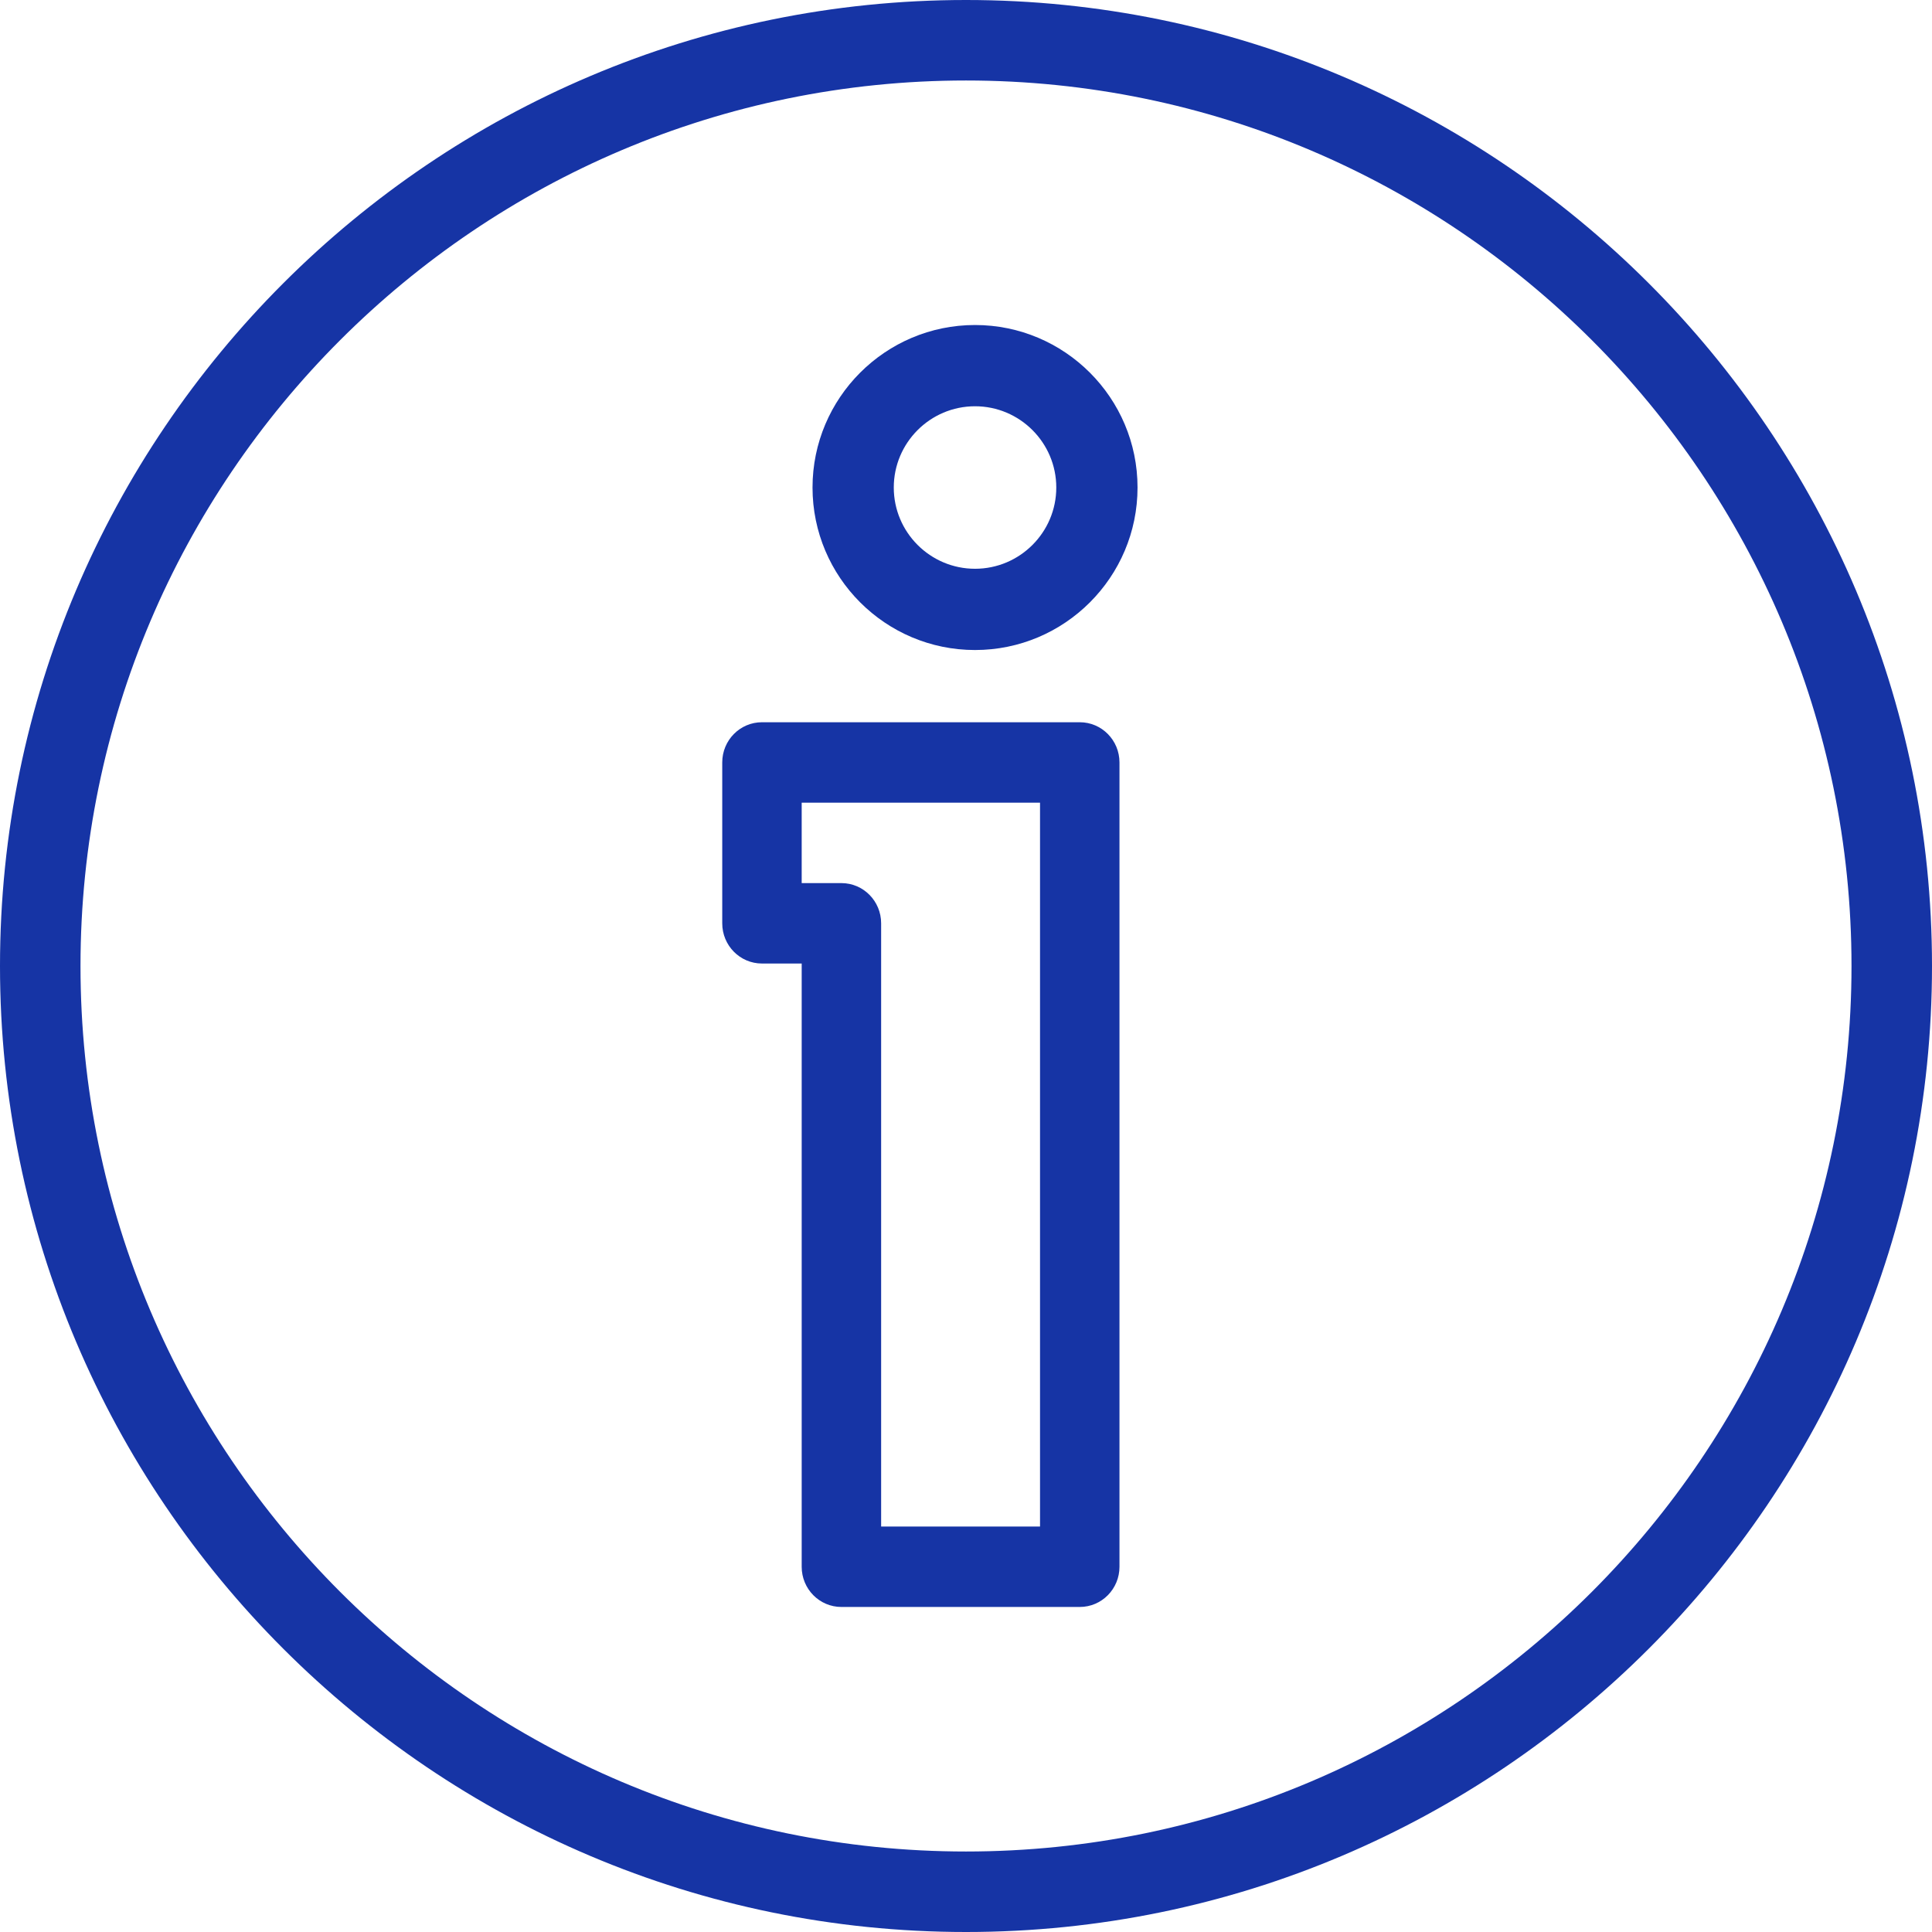
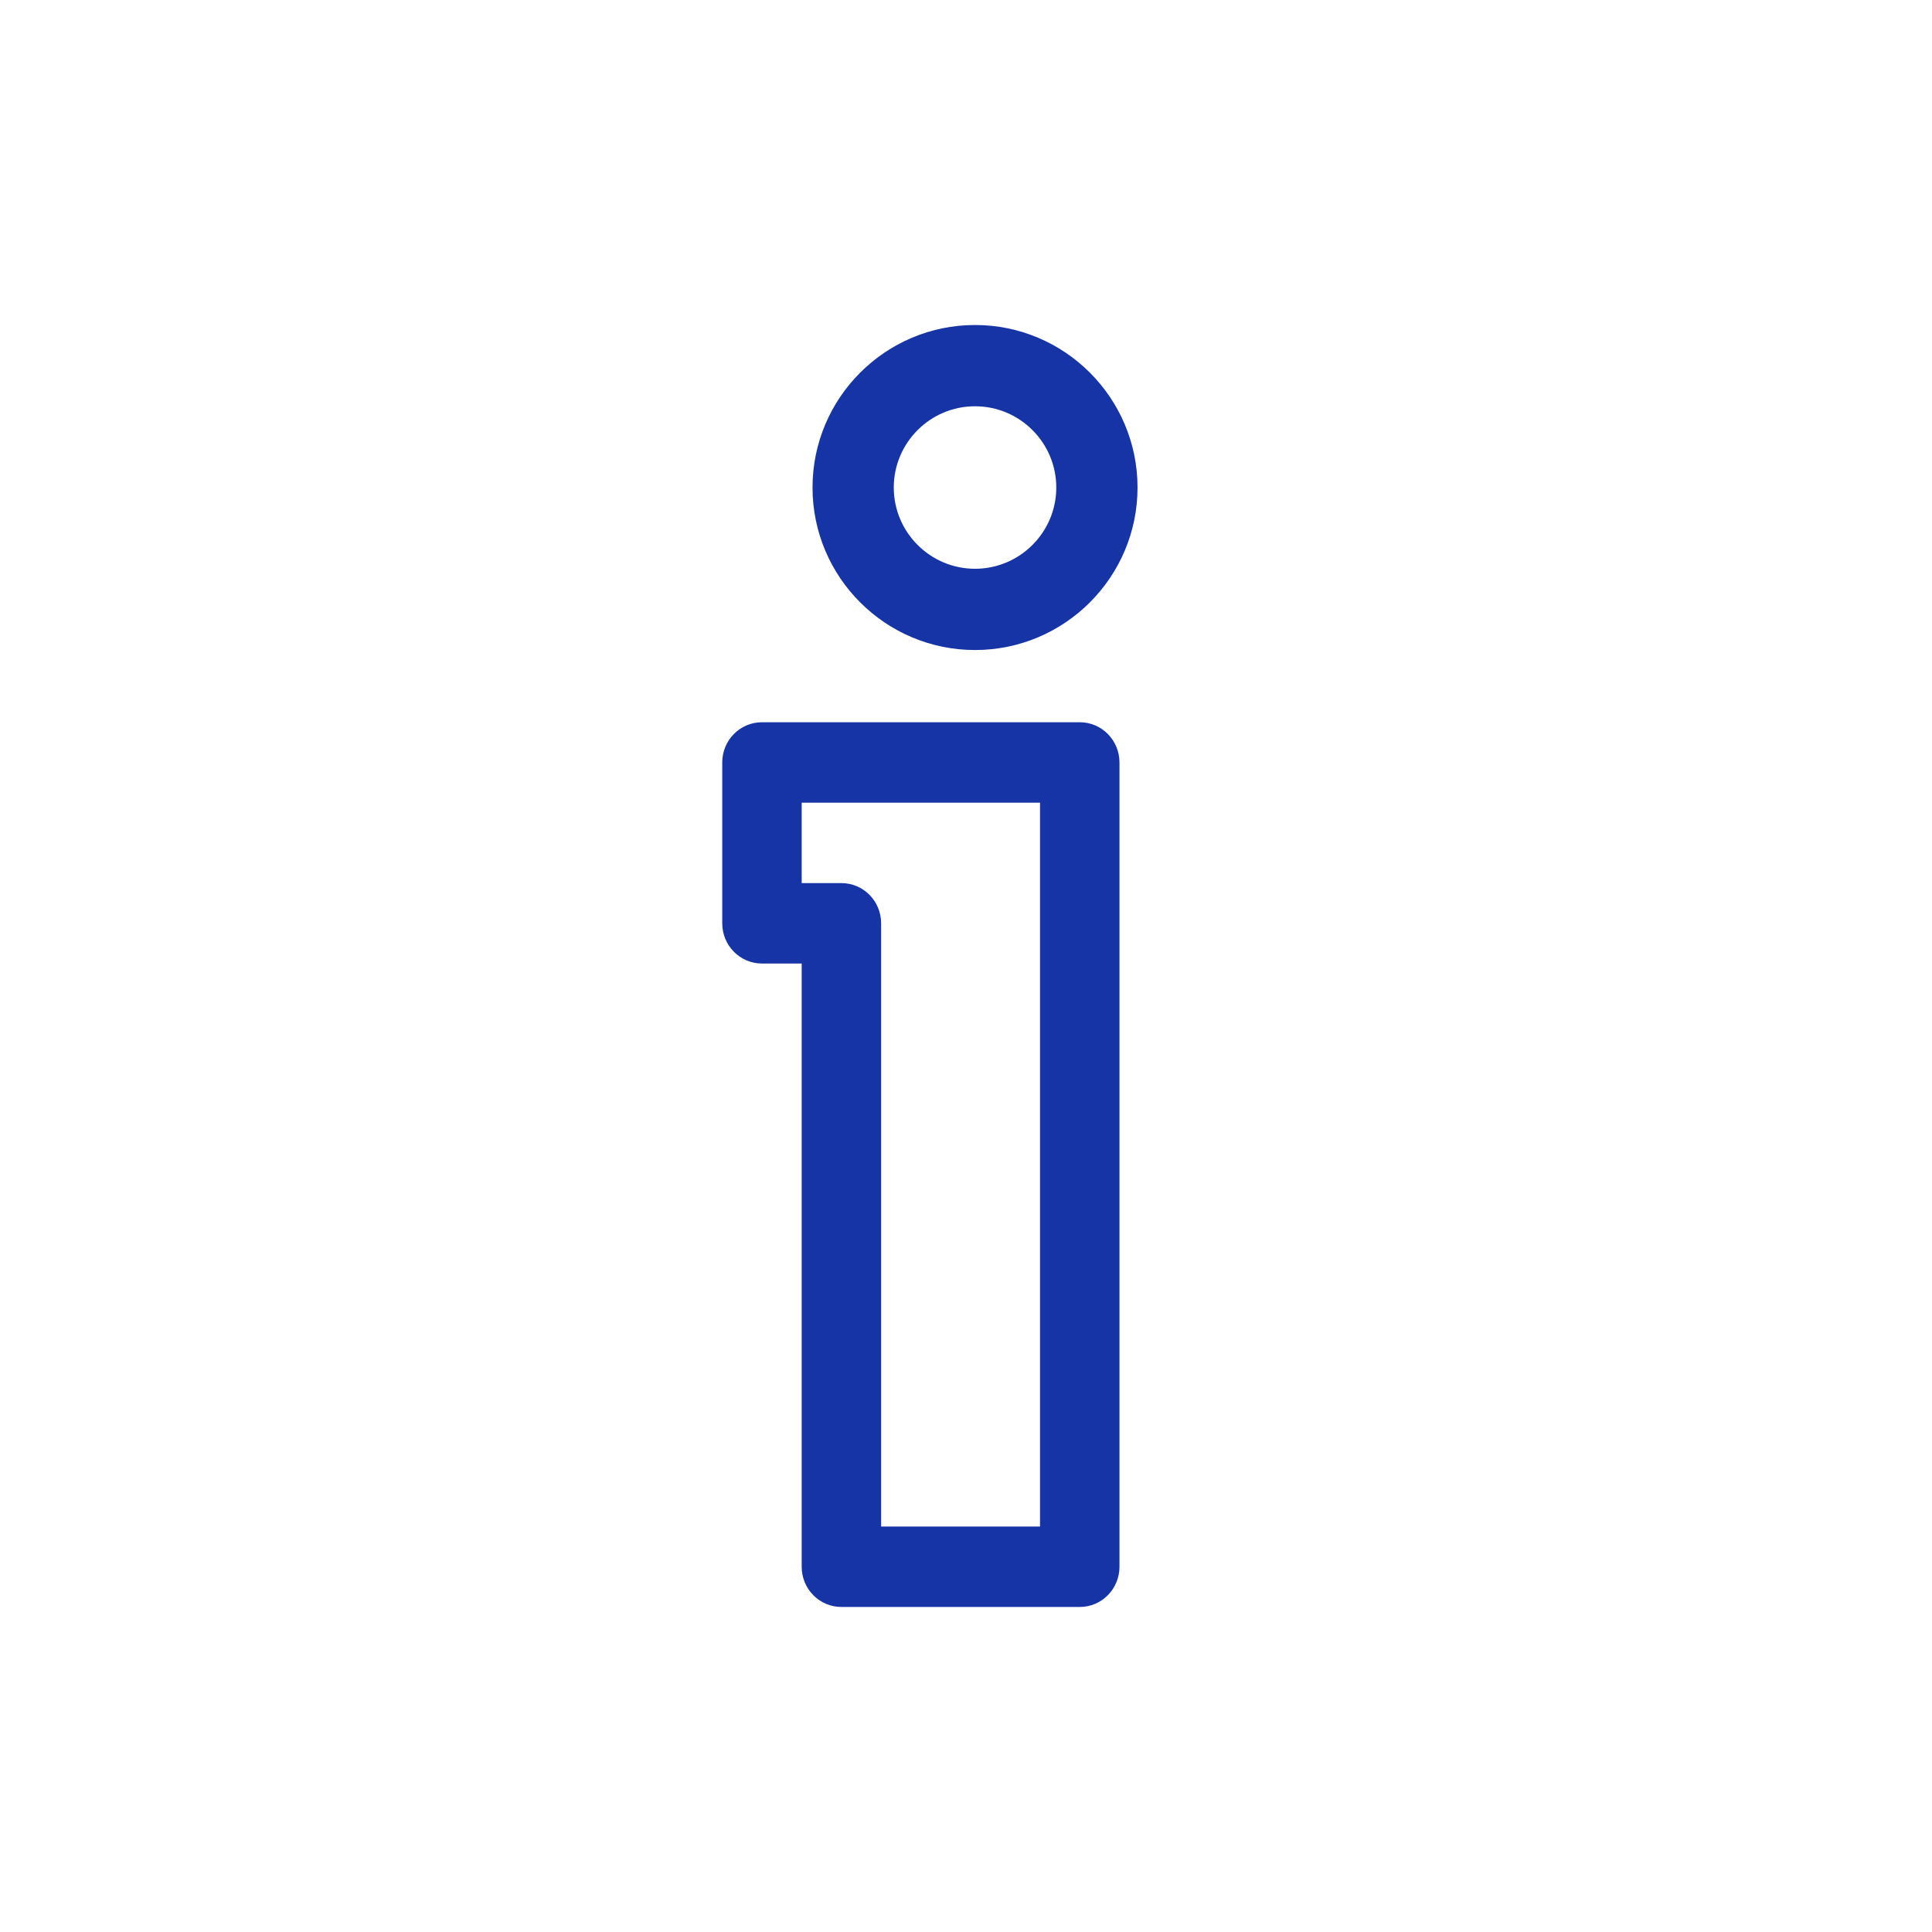
<svg xmlns="http://www.w3.org/2000/svg" height="107" viewBox="0 0 107 107" width="107">
  <g fill="#1634a5">
    <path d="m54 18c-4.964 0-9 4.036-9 9s4.036 9 9 9 9-4.036 9-9-4.036-9-9-9zm0 13.5c-2.481 0-4.5-2.019-4.5-4.5s2.019-4.5 4.5-4.5 4.5 2.019 4.5 4.5-2.019 4.5-4.5 4.5z" />
    <path d="m59.8 40h-17.6c-1.216 0-2.2.996-2.2 2.227v8.909c0 1.231.984 2.227 2.2 2.227h2.2v33.409c0 1.231.984 2.227 2.2 2.227h13.2c1.216 0 2.2-.996 2.2-2.227v-44.545c0-1.231-.984-2.227-2.2-2.227zm-2.2 44.545h-8.8v-33.409c0-1.231-.984-2.227-2.2-2.227h-2.2v-4.454h13.2v40.091z" />
-     <path d="m53.5 0c-29.499 0-53.5 24.001-53.5 53.5s24.001 53.5 53.5 53.5 53.5-24.001 53.5-53.5-24.001-53.5-53.5-53.5zm0 102.542c-27.042 0-49.042-22-49.042-49.042 0-27.042 22-49.042 49.042-49.042 27.042 0 49.042 22 49.042 49.042 0 27.042-22 49.042-49.042 49.042z" />
  </g>
</svg>